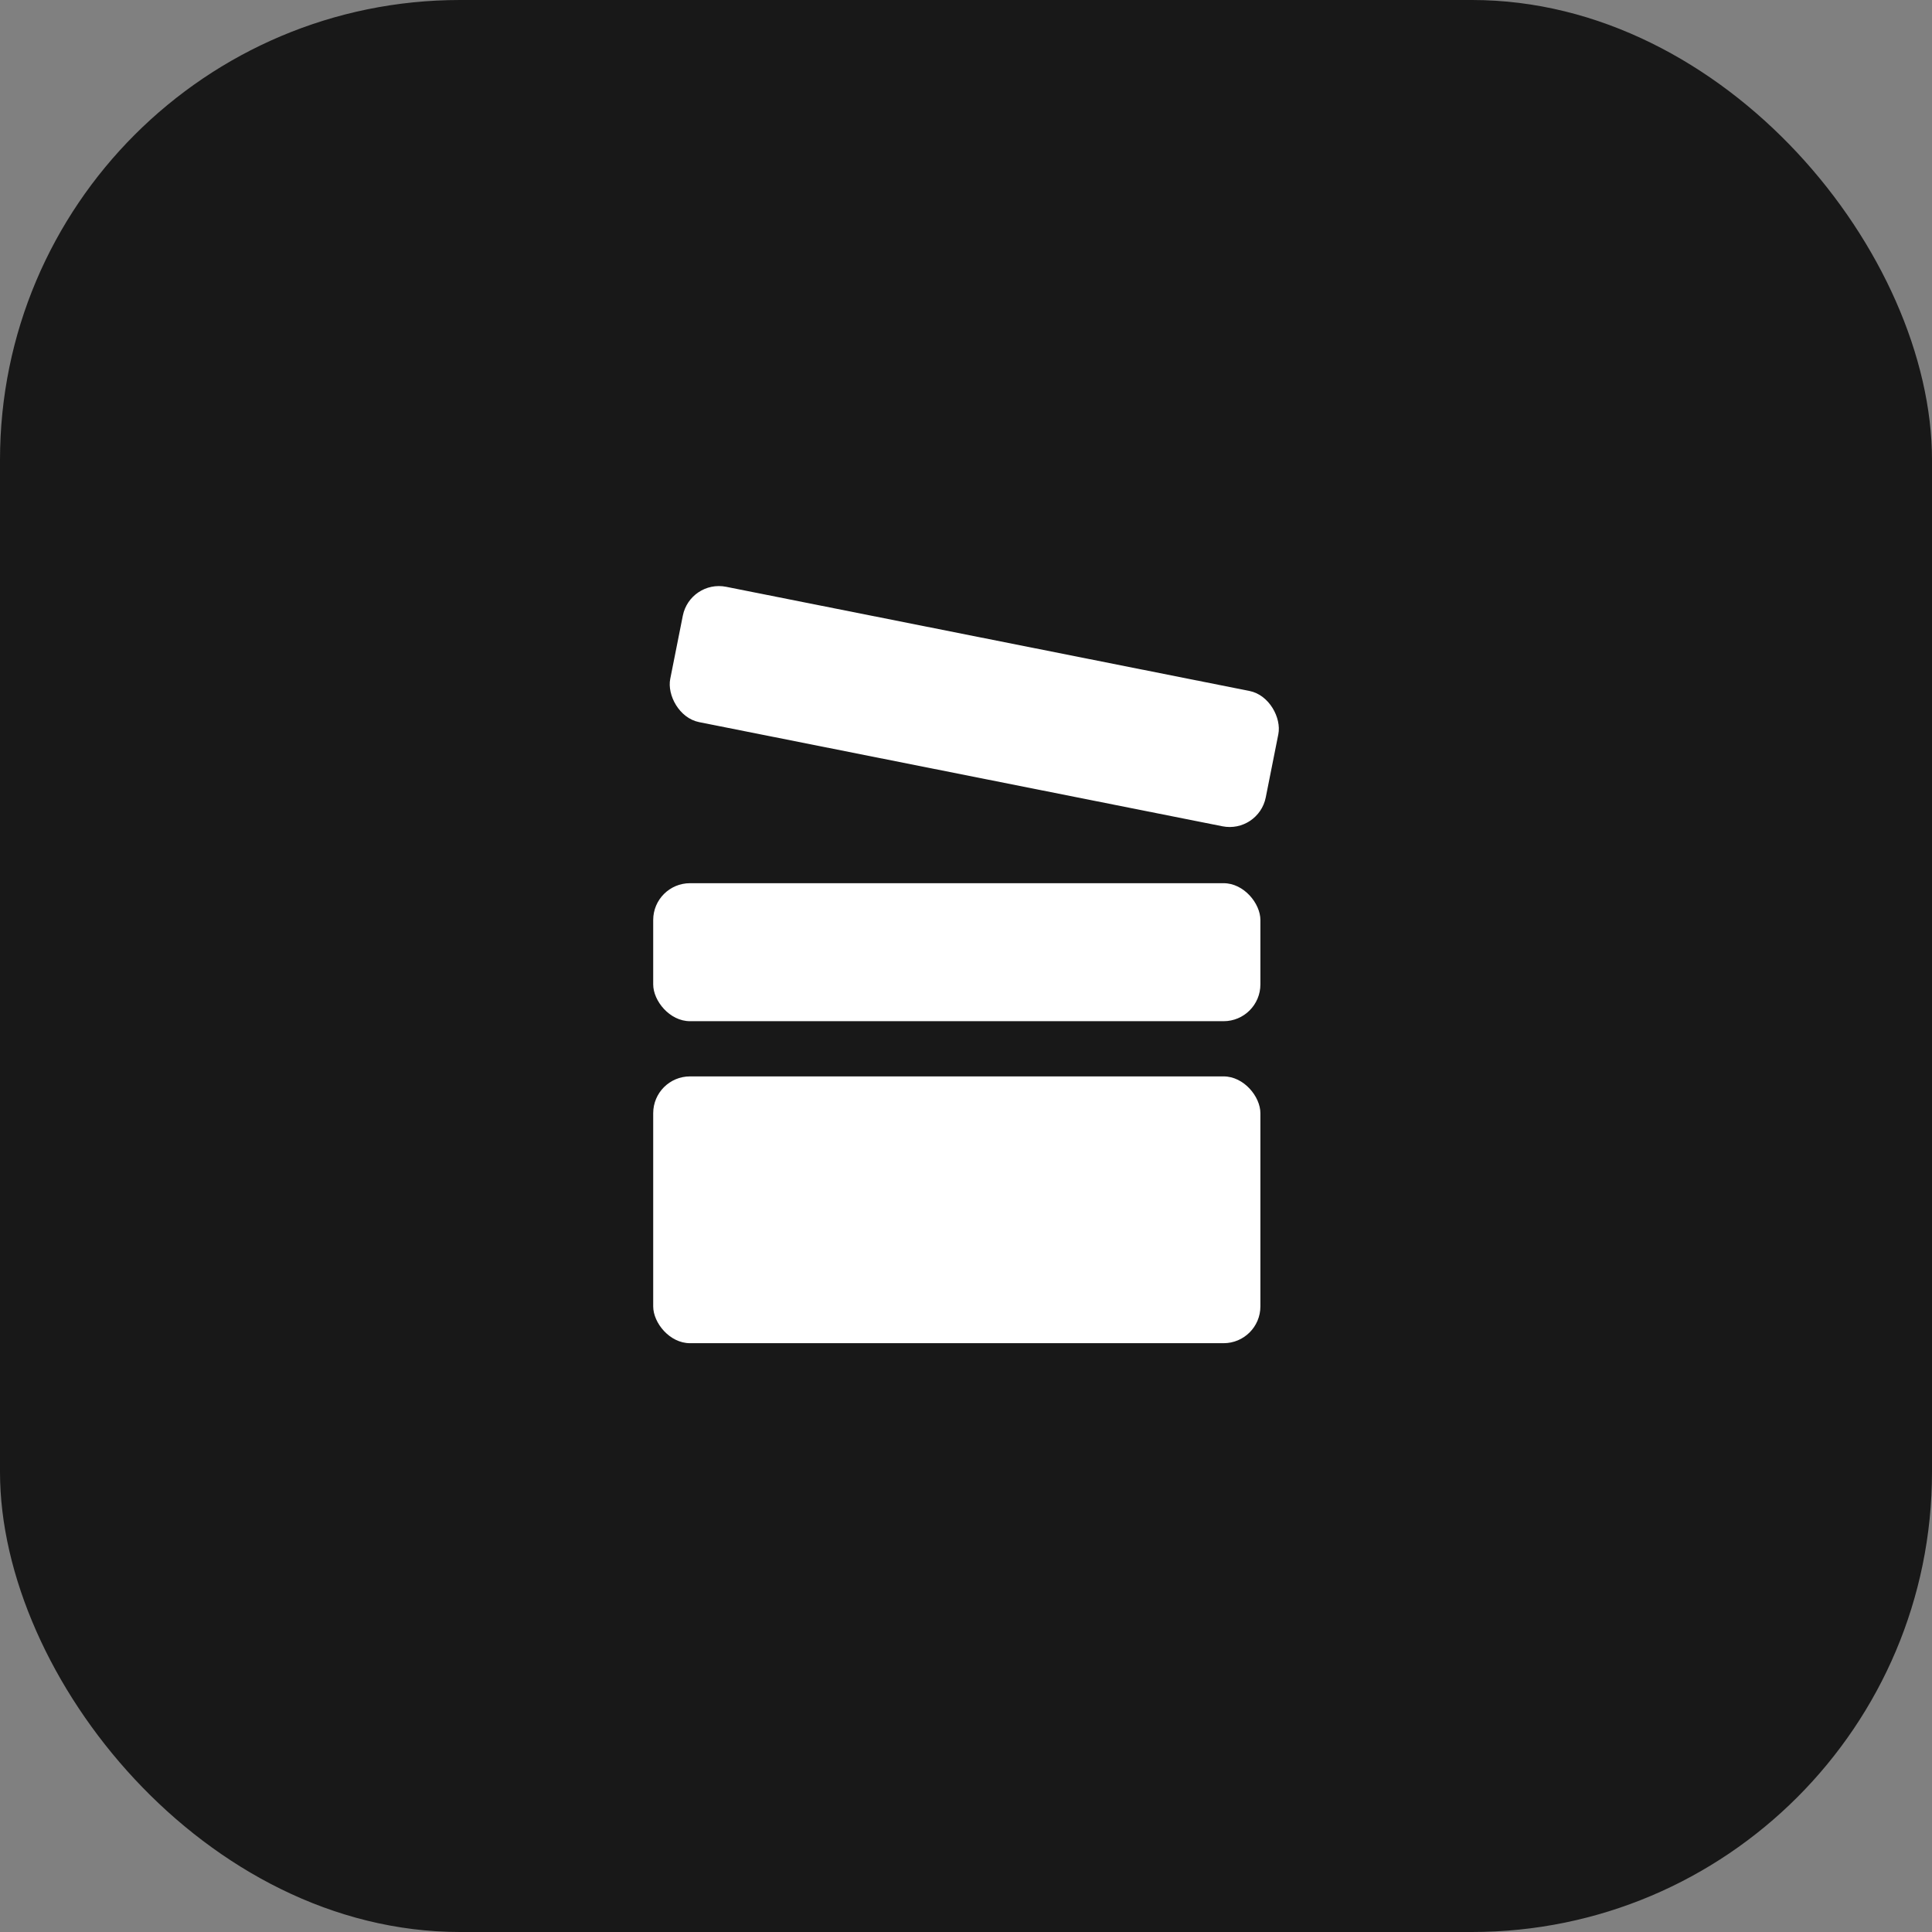
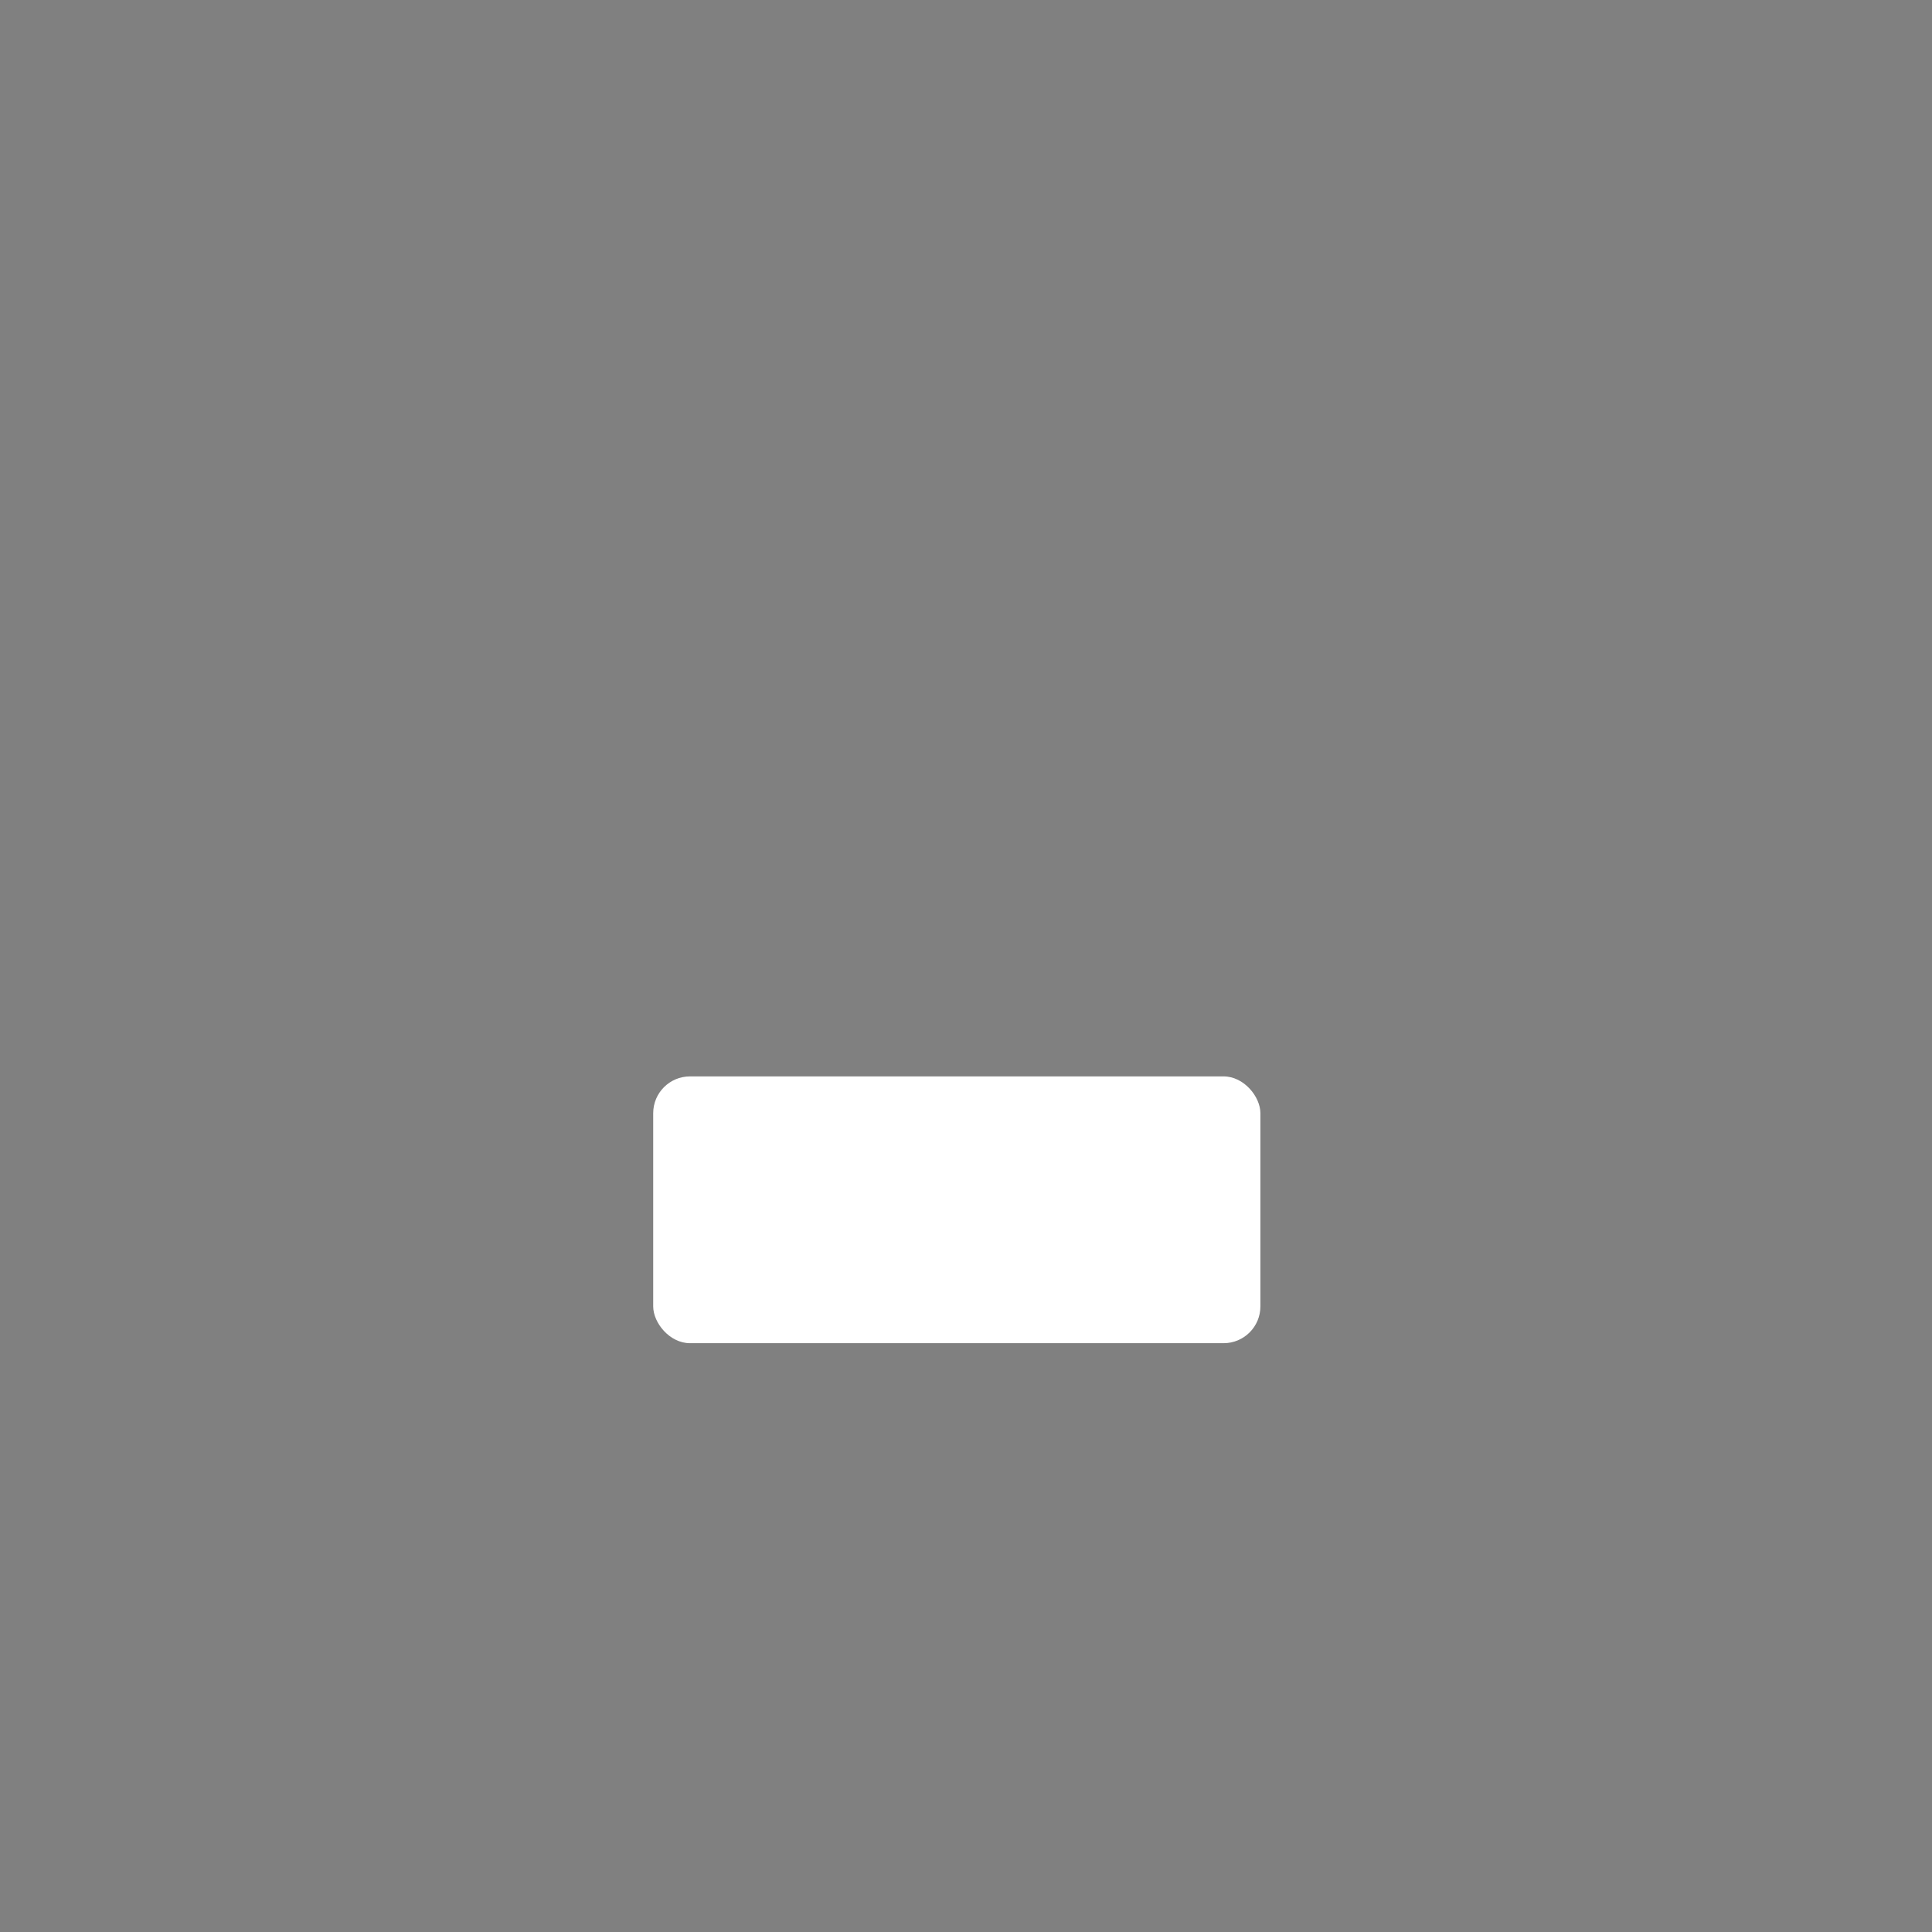
<svg xmlns="http://www.w3.org/2000/svg" width="210" height="210" viewBox="0 0 210 210" fill="none">
  <rect x="0" y="0" width="210" height="210" fill="#808080" stroke="none" />
-   <rect width="210" height="210" rx="50" fill="#181818" />
-   <rect x="71" y="96" width="66" height="15" rx="4" fill="white" />
-   <rect x="75" y="63" width="66" height="15" rx="4" transform="rotate(11.257 75 63)" fill="white" />
  <rect x="71" y="117" width="66" height="29" rx="4" fill="white" />
</svg>